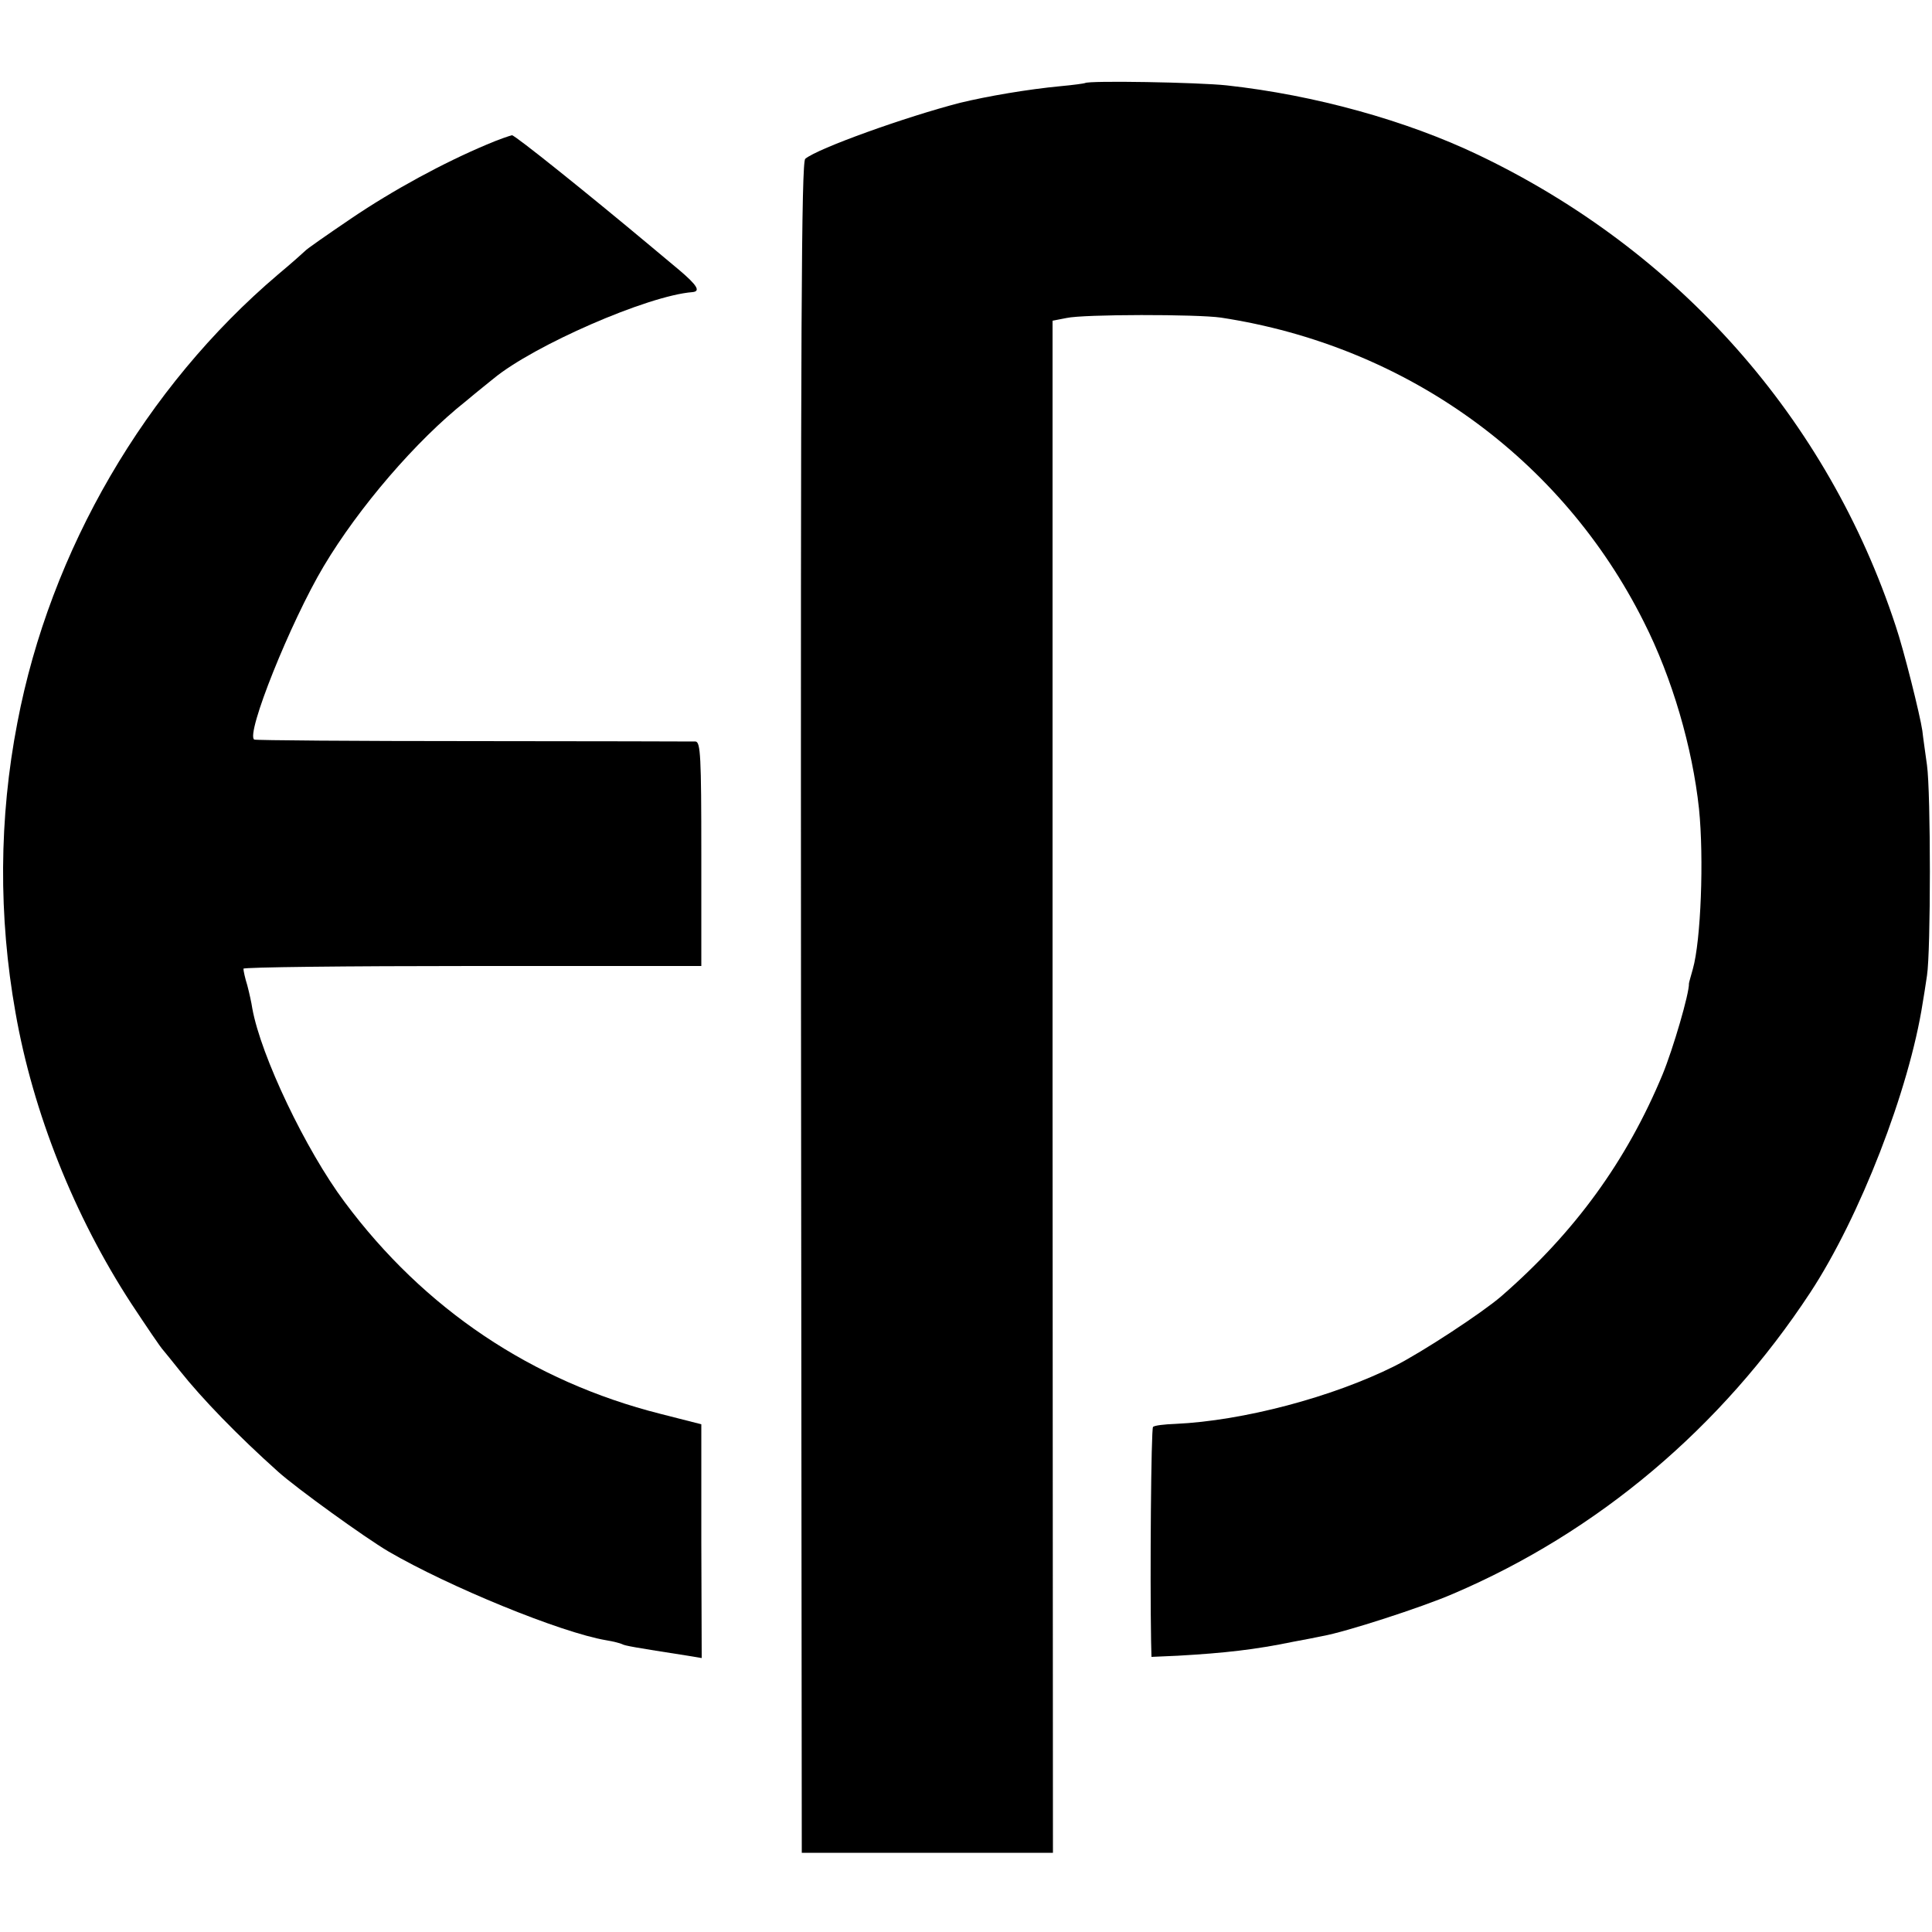
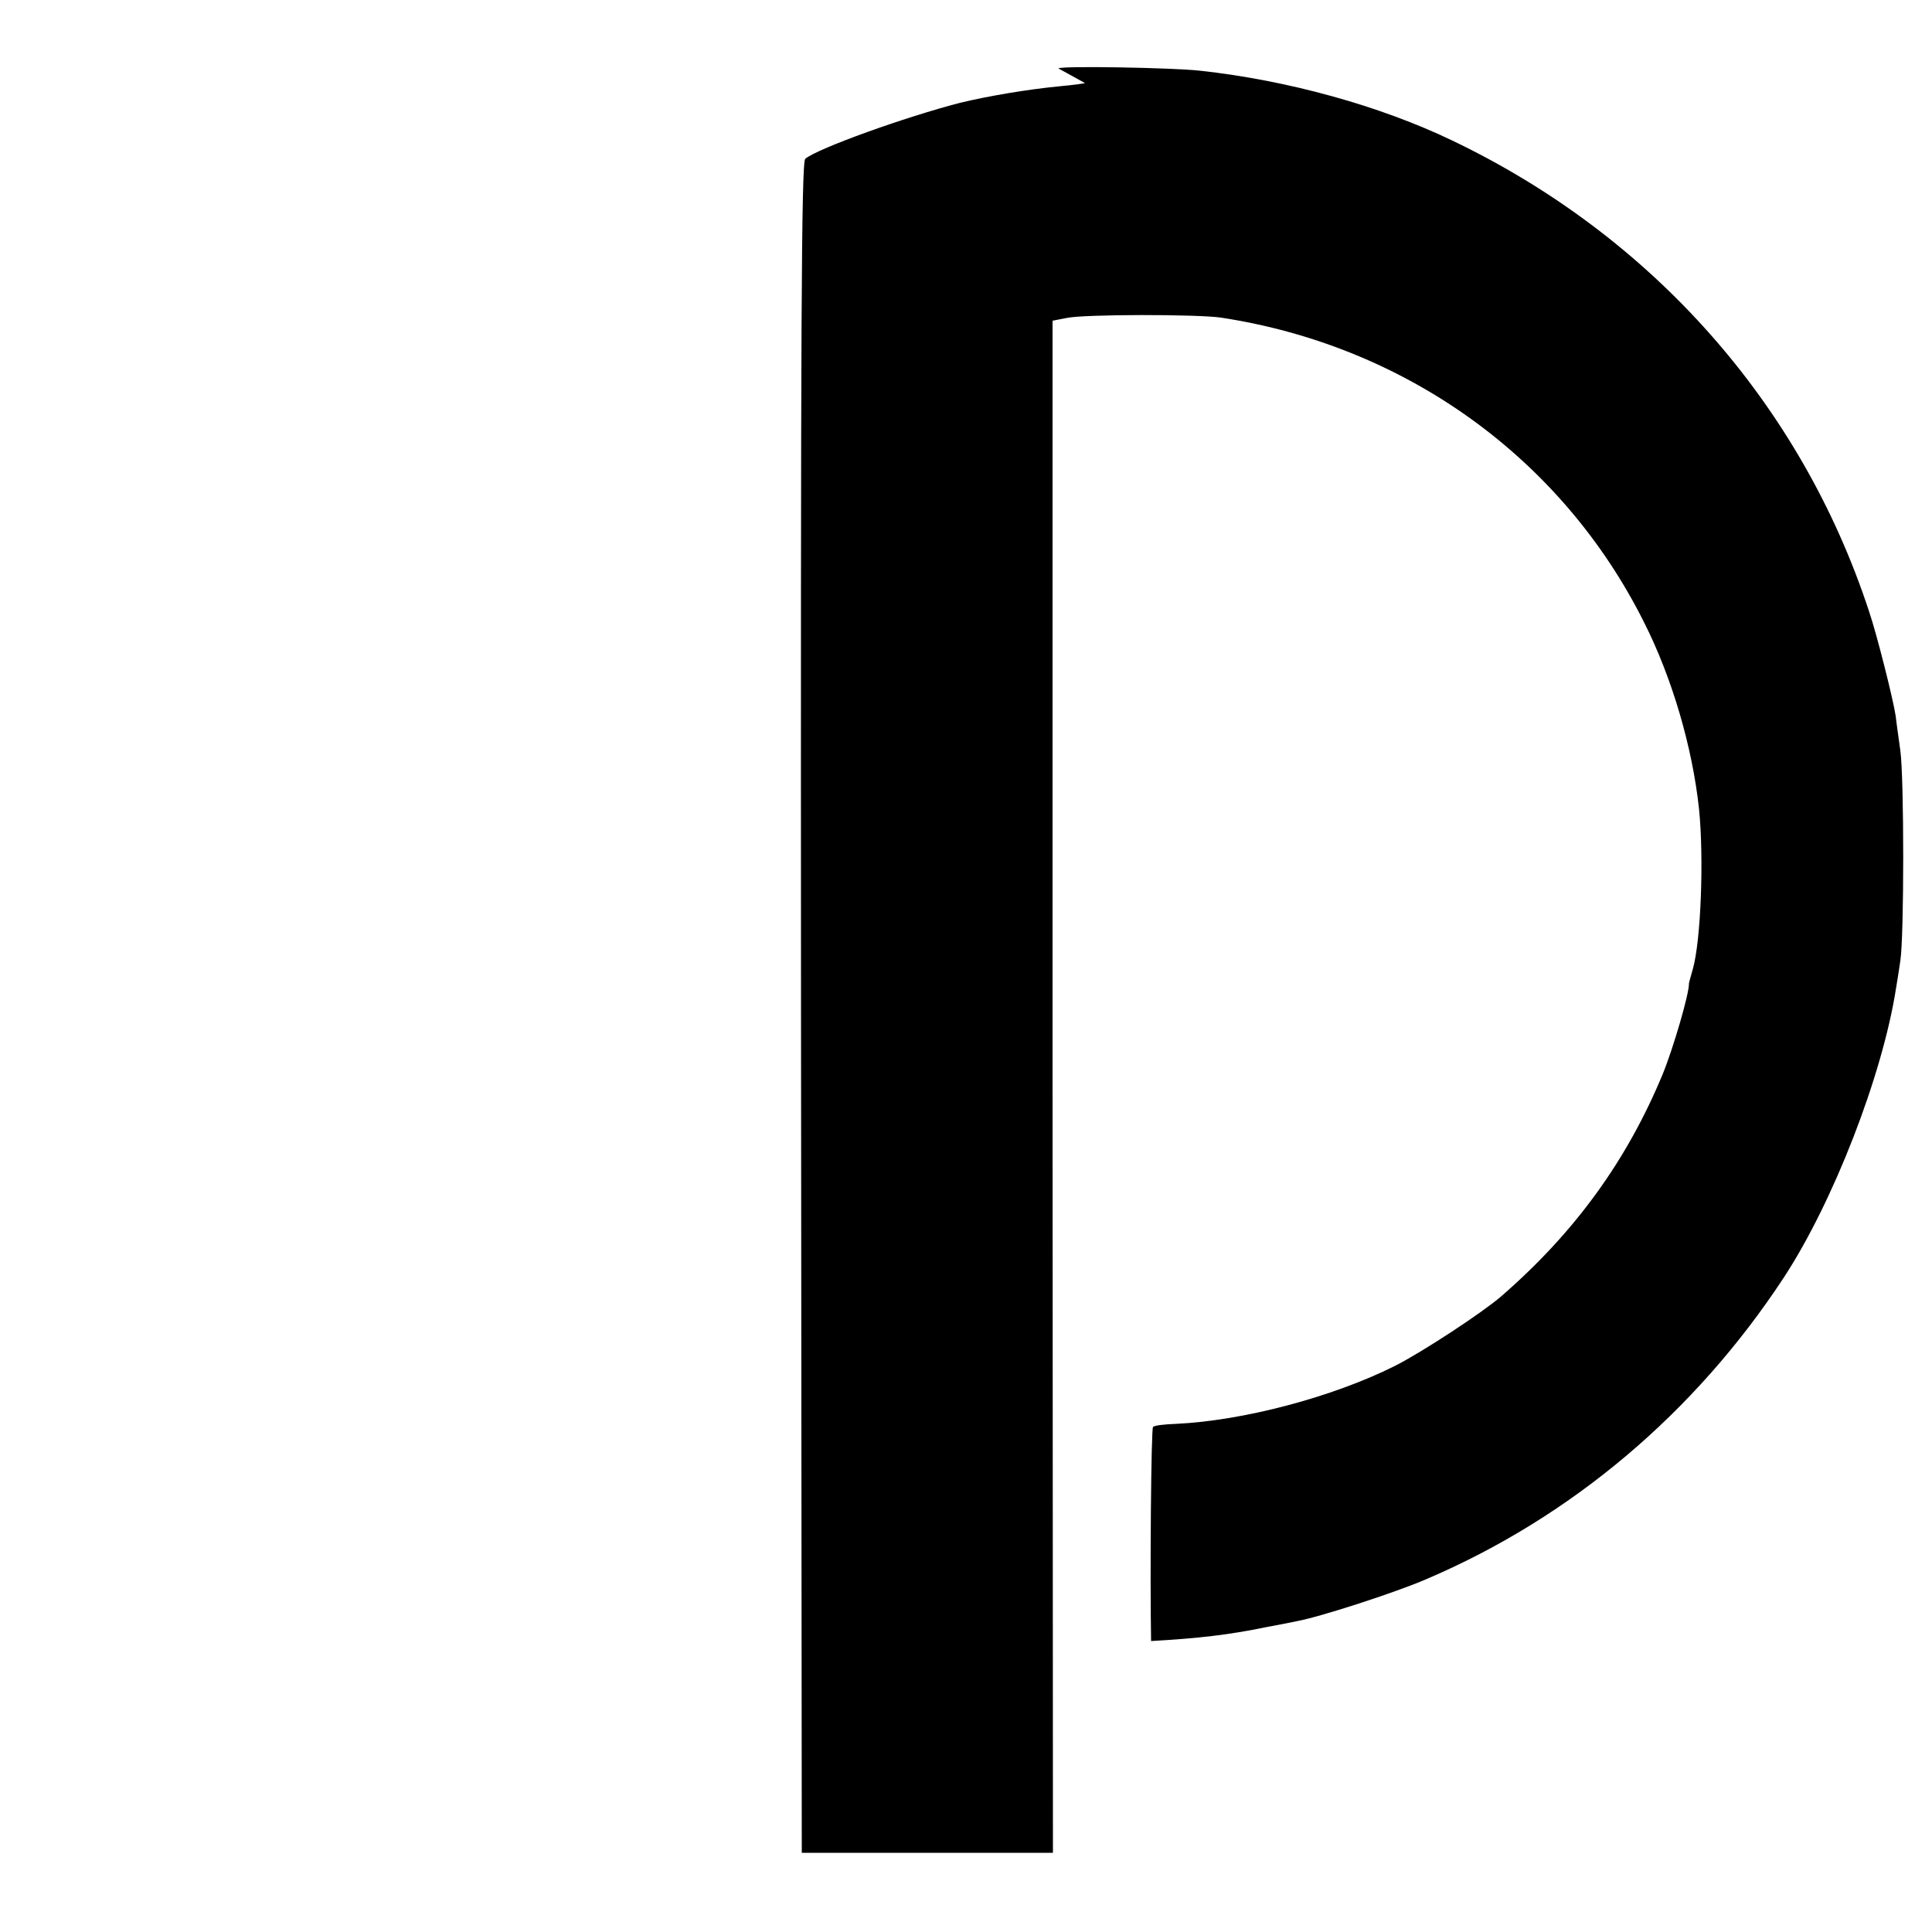
<svg xmlns="http://www.w3.org/2000/svg" version="1.0" width="500pt" height="500pt" viewBox="0 0 500 500" preserveAspectRatio="xMidYMid meet">
  <g transform="translate(0,500) scale(0.1,-0.1)" fill="#000000" stroke="none">
-     <path d="M2808 4785 c-2 -1 -30 -5 -63 -8 -85 -8 -190 -26 -260 -43 -140 -36 -369 -118 -401 -145 -10 -8 -12 -430 -11 -2197 l2 -2187 325 0 325 0 -1 1982 0 1983 36 7 c44 10 339 10 400 1 479 -73 882 -364 1094 -787 74 -146 126 -326 143 -484 13 -128 5 -341 -16 -415 -5 -18 -10 -35 -10 -37 1 -26 -41 -169 -68 -235 -93 -224 -227 -409 -418 -575 -50 -43 -204 -144 -275 -180 -162 -81 -393 -142 -568 -150 -28 -1 -55 -4 -58 -8 -5 -5 -8 -387 -5 -554 l1 -41 68 3 c123 7 201 16 298 36 28 5 63 12 77 15 58 10 256 74 337 109 375 160 695 430 925 780 128 195 256 524 291 750 2 11 7 43 11 70 10 64 10 473 0 545 -4 30 -10 70 -12 89 -6 41 -48 209 -69 271 -176 536 -561 971 -1080 1219 -186 89 -423 155 -651 180 -73 8 -359 13 -367 6z" />
-     <path d="M1260 4626 c-112 -47 -243 -118 -352 -192 -62 -42 -115 -79 -118 -83 -3 -3 -34 -31 -70 -61 -344 -292 -590 -714 -675 -1160 -48 -247 -49 -503 -5 -750 45 -258 152 -527 300 -754 39 -59 76 -114 83 -121 7 -8 25 -31 42 -52 58 -73 150 -168 255 -262 48 -43 224 -170 285 -206 156 -91 446 -210 564 -230 19 -3 37 -8 41 -10 6 -4 35 -9 170 -30 l36 -6 -1 303 0 302 -106 27 c-332 84 -611 271 -817 548 -101 135 -217 379 -239 501 -2 14 -8 41 -13 60 -6 19 -10 38 -10 43 0 4 267 7 593 7 l592 0 0 290 c0 252 -2 290 -15 291 -8 0 -267 1 -575 1 -308 0 -563 2 -567 4 -23 13 94 305 180 449 90 151 239 325 368 427 32 27 64 52 71 58 104 86 399 215 515 224 22 2 12 18 -34 57 -29 24 -62 52 -73 61 -165 138 -352 288 -360 288 -5 -1 -35 -11 -65 -24z" />
+     <path d="M2808 4785 c-2 -1 -30 -5 -63 -8 -85 -8 -190 -26 -260 -43 -140 -36 -369 -118 -401 -145 -10 -8 -12 -430 -11 -2197 l2 -2187 325 0 325 0 -1 1982 0 1983 36 7 c44 10 339 10 400 1 479 -73 882 -364 1094 -787 74 -146 126 -326 143 -484 13 -128 5 -341 -16 -415 -5 -18 -10 -35 -10 -37 1 -26 -41 -169 -68 -235 -93 -224 -227 -409 -418 -575 -50 -43 -204 -144 -275 -180 -162 -81 -393 -142 -568 -150 -28 -1 -55 -4 -58 -8 -5 -5 -8 -387 -5 -554 c123 7 201 16 298 36 28 5 63 12 77 15 58 10 256 74 337 109 375 160 695 430 925 780 128 195 256 524 291 750 2 11 7 43 11 70 10 64 10 473 0 545 -4 30 -10 70 -12 89 -6 41 -48 209 -69 271 -176 536 -561 971 -1080 1219 -186 89 -423 155 -651 180 -73 8 -359 13 -367 6z" />
  </g>
</svg>